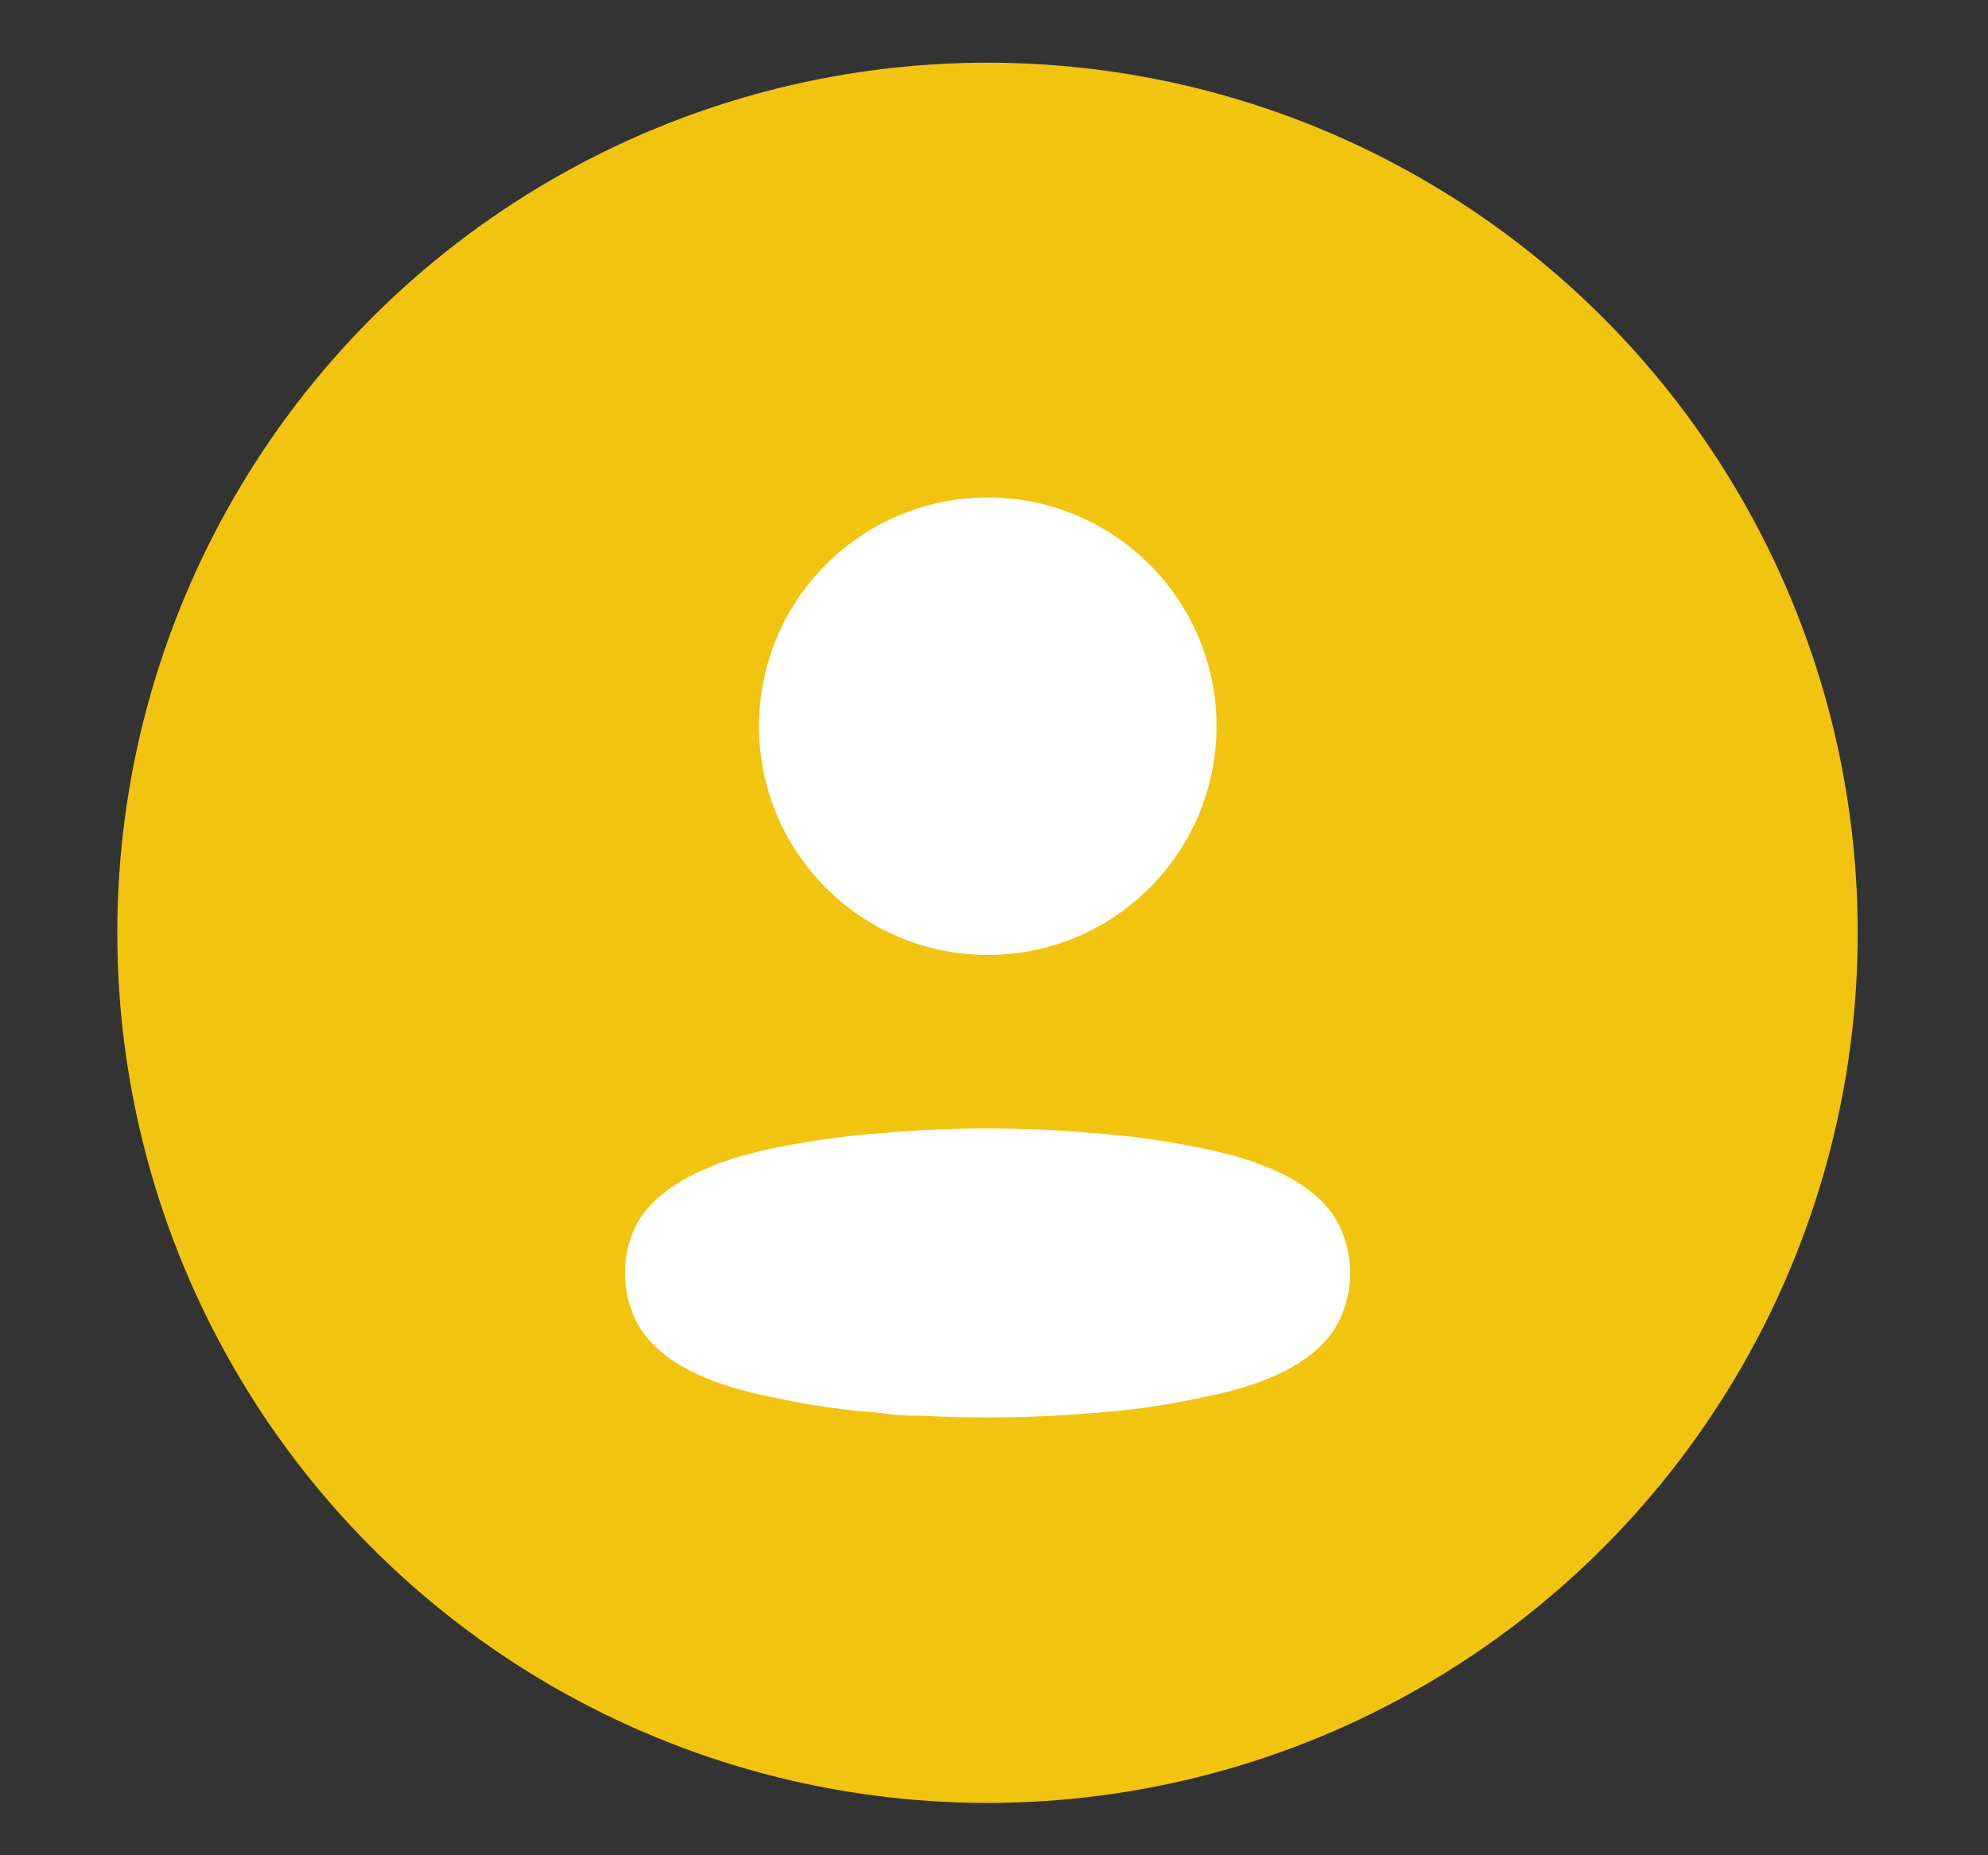
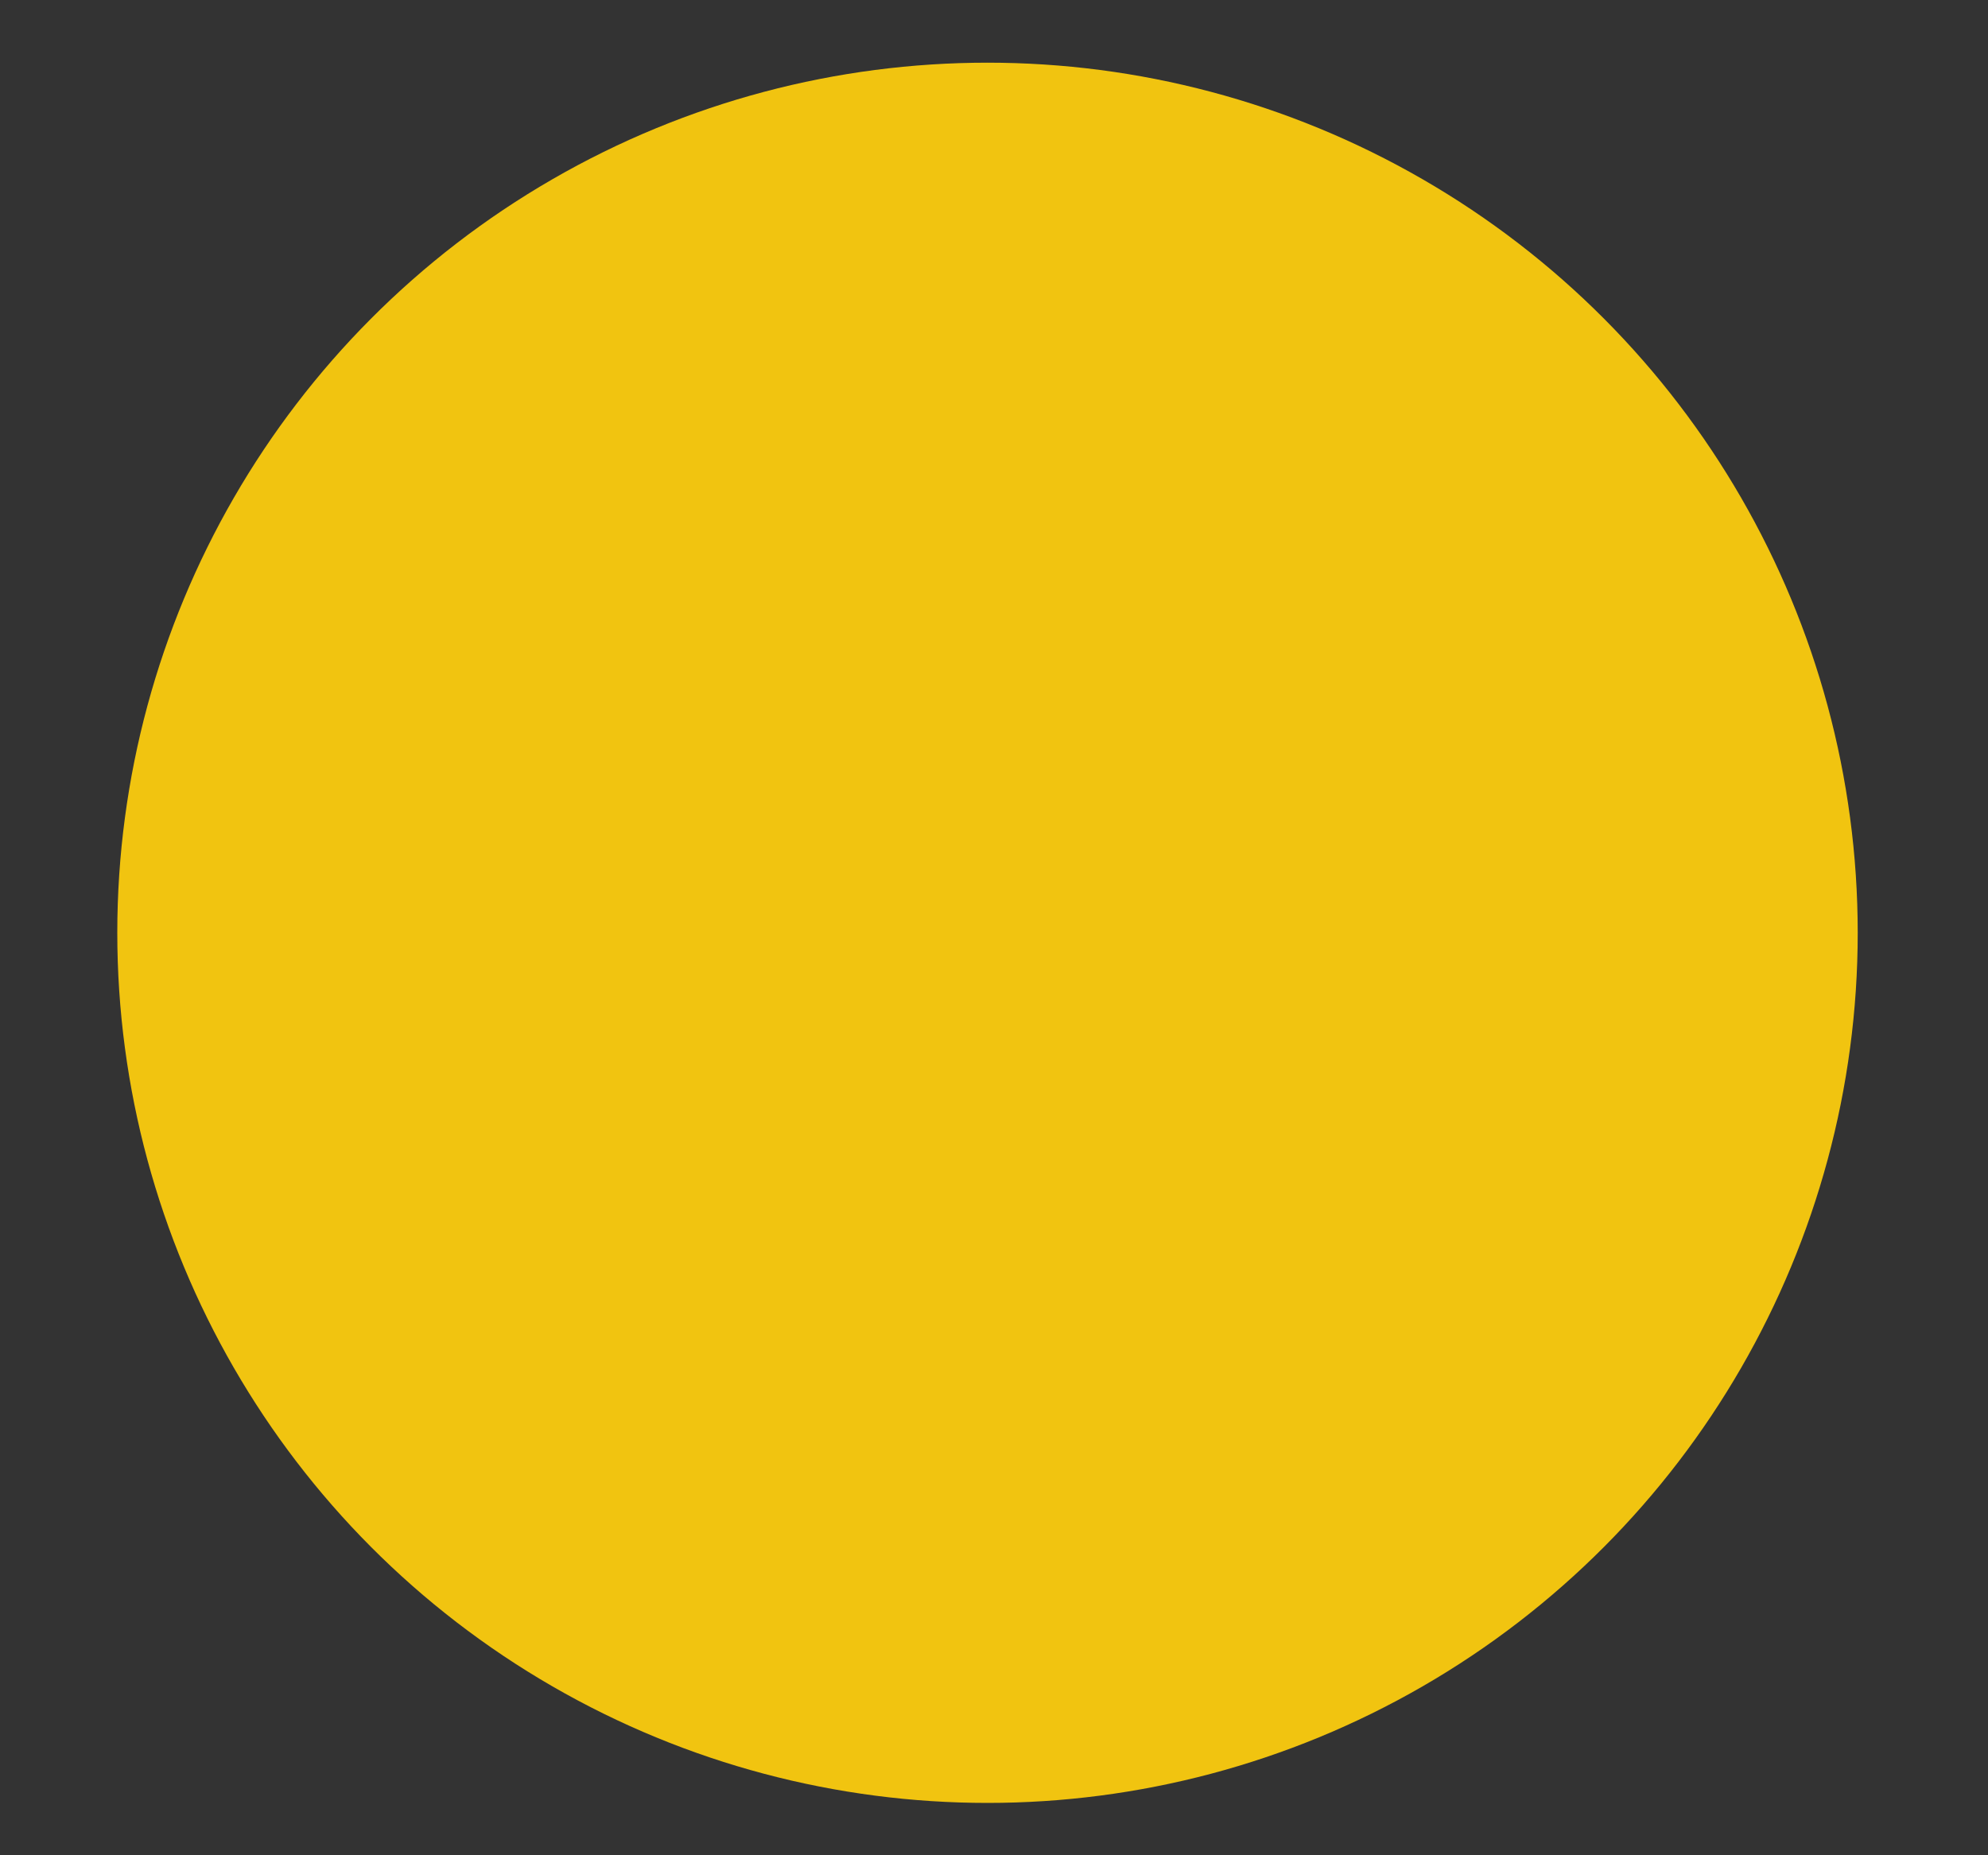
<svg xmlns="http://www.w3.org/2000/svg" width="15" height="14" viewBox="0 0 15 14" fill="none">
  <rect x="0" y="0" width="15" height="14" fill="#333333" stroke="none" />
  <circle cx="7.451" cy="7.039" r="6.566" fill="#F1C410" />
-   <circle cx="7.453" cy="5.48" r="1.726" fill="white" />
-   <path fill-rule="evenodd" clip-rule="evenodd" d="M4.716 9.605C4.715 9.484 4.742 9.364 4.795 9.255C4.96 8.924 5.427 8.749 5.814 8.669C6.093 8.61 6.375 8.57 6.66 8.55C7.187 8.504 7.717 8.504 8.244 8.55C8.528 8.57 8.811 8.61 9.09 8.669C9.477 8.749 9.943 8.907 10.108 9.255C10.214 9.477 10.214 9.736 10.108 9.959C9.943 10.306 9.477 10.465 9.09 10.541C8.811 10.603 8.528 10.644 8.244 10.663C7.815 10.699 7.384 10.706 6.954 10.683C6.855 10.683 6.759 10.683 6.66 10.663C6.376 10.644 6.094 10.603 5.817 10.541C5.427 10.465 4.964 10.306 4.795 9.959C4.743 9.848 4.716 9.727 4.716 9.605Z" fill="white" />
</svg>